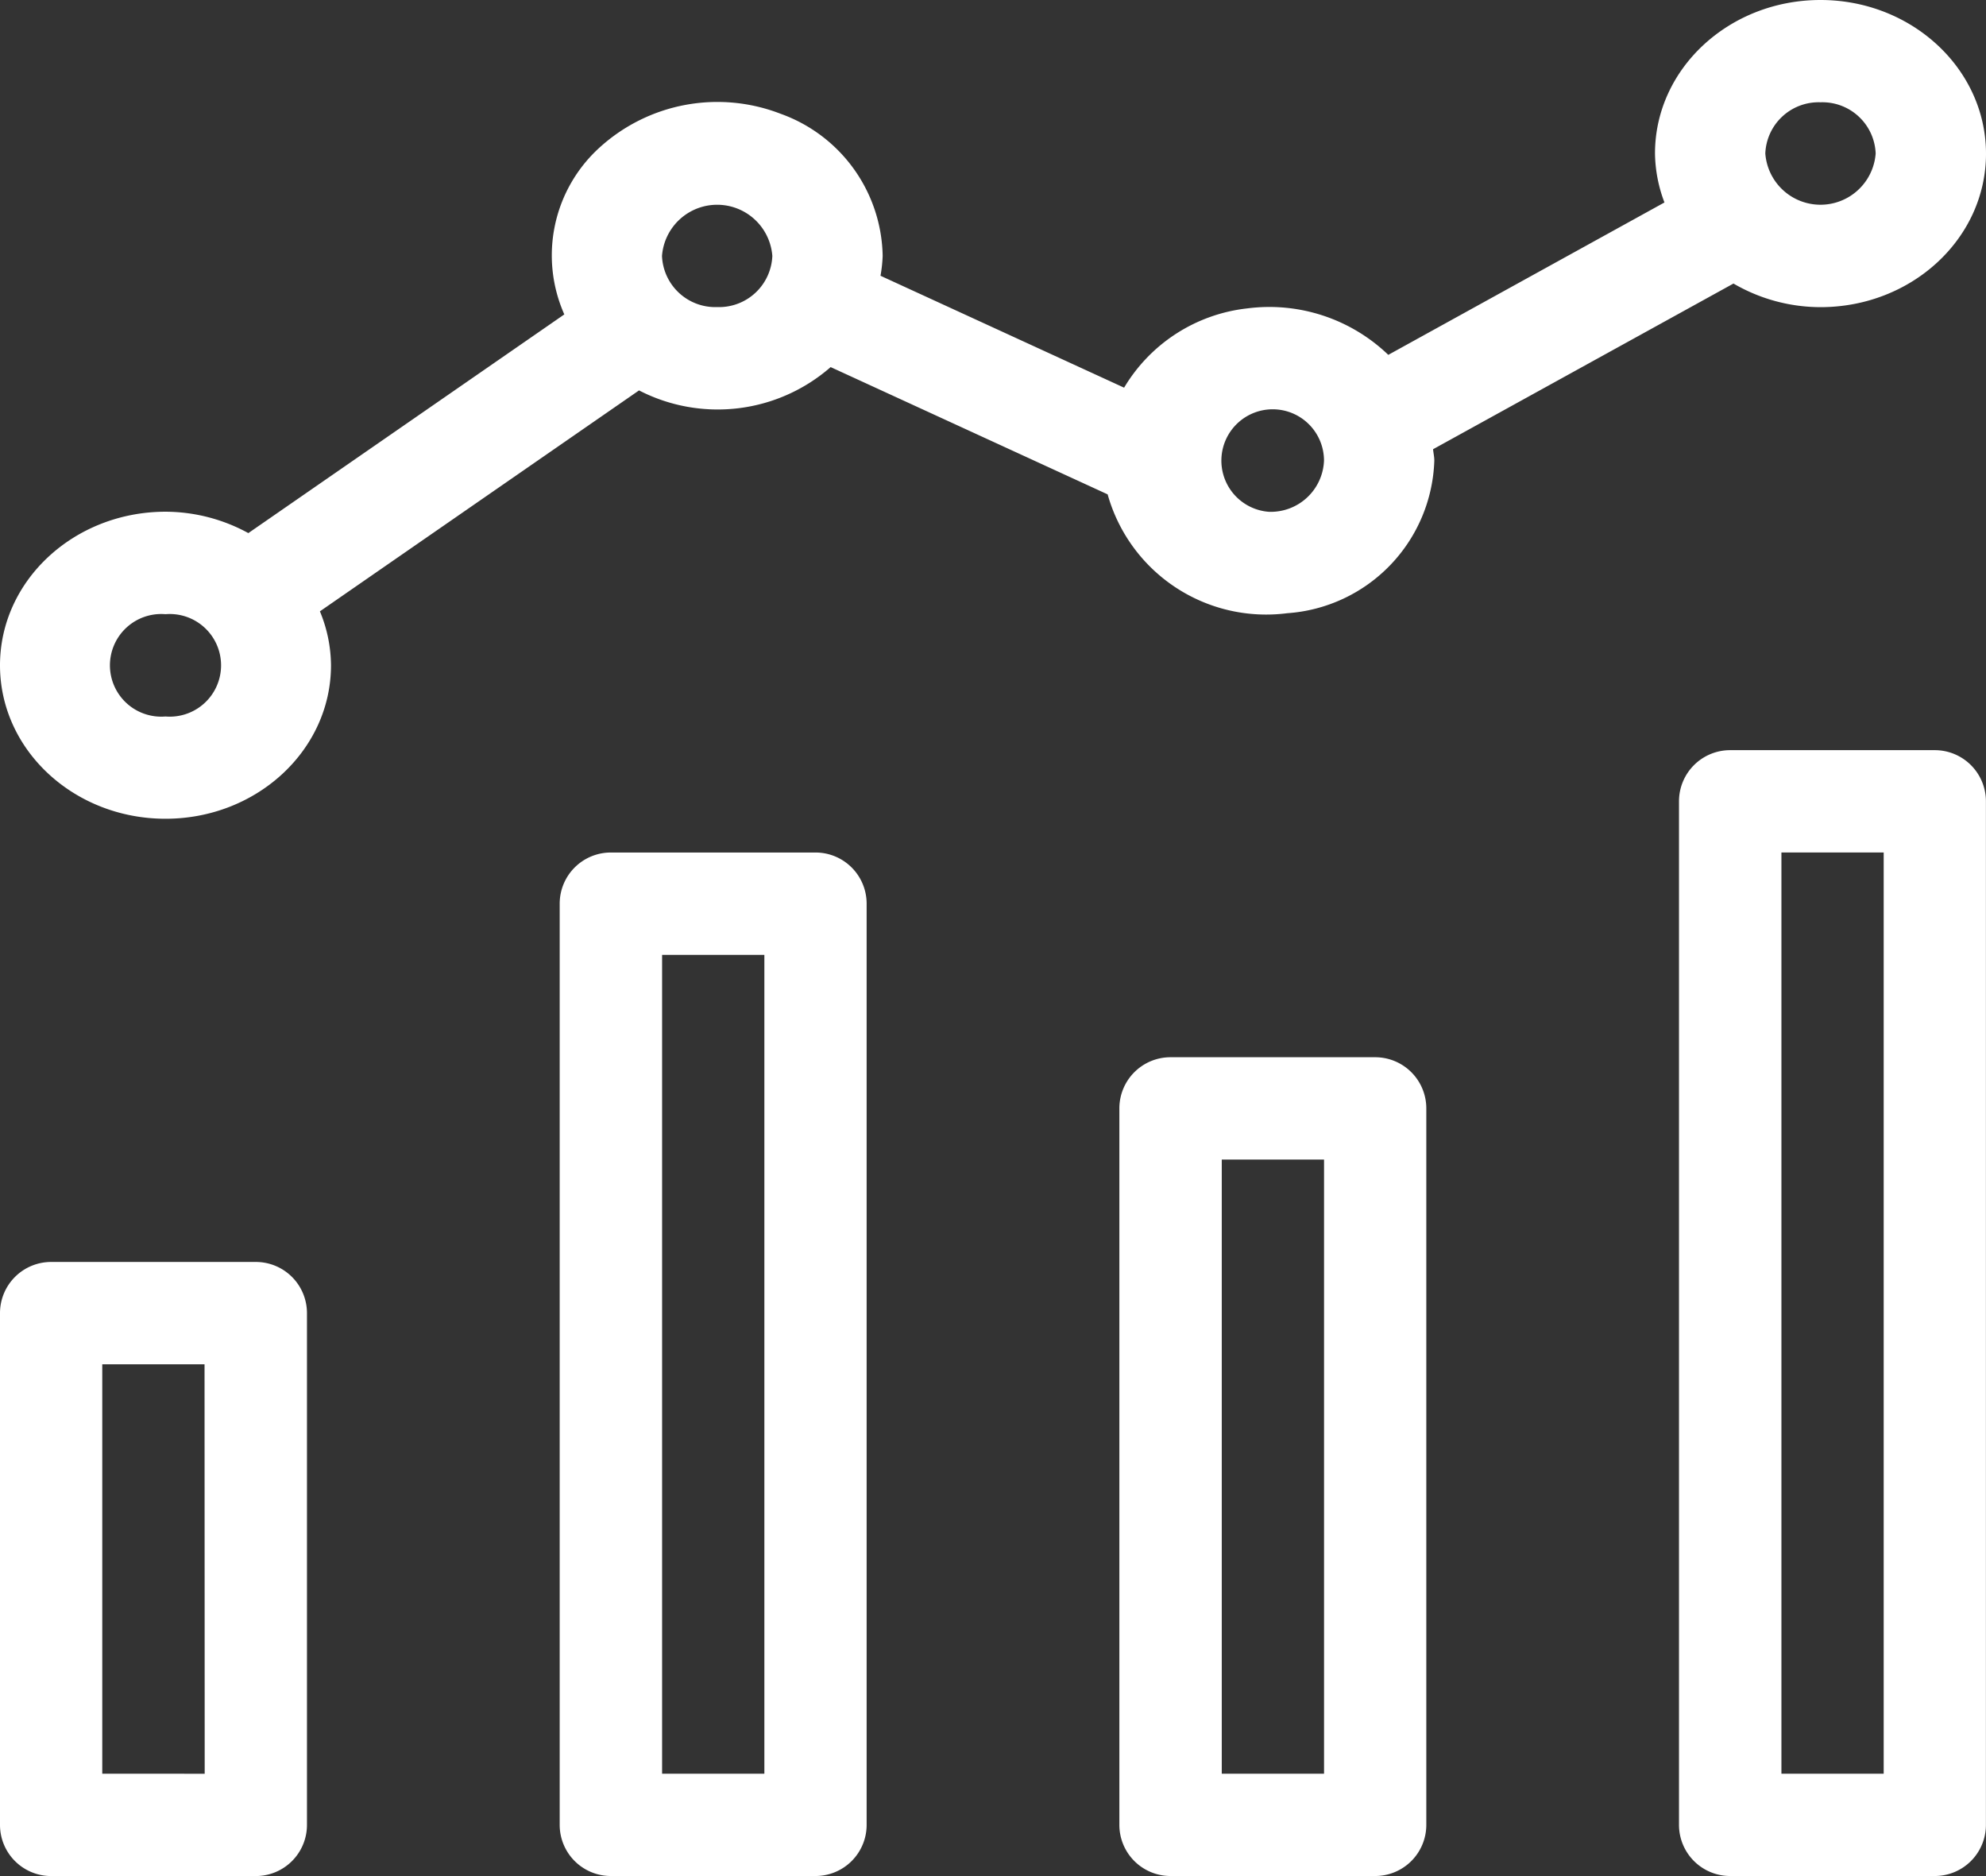
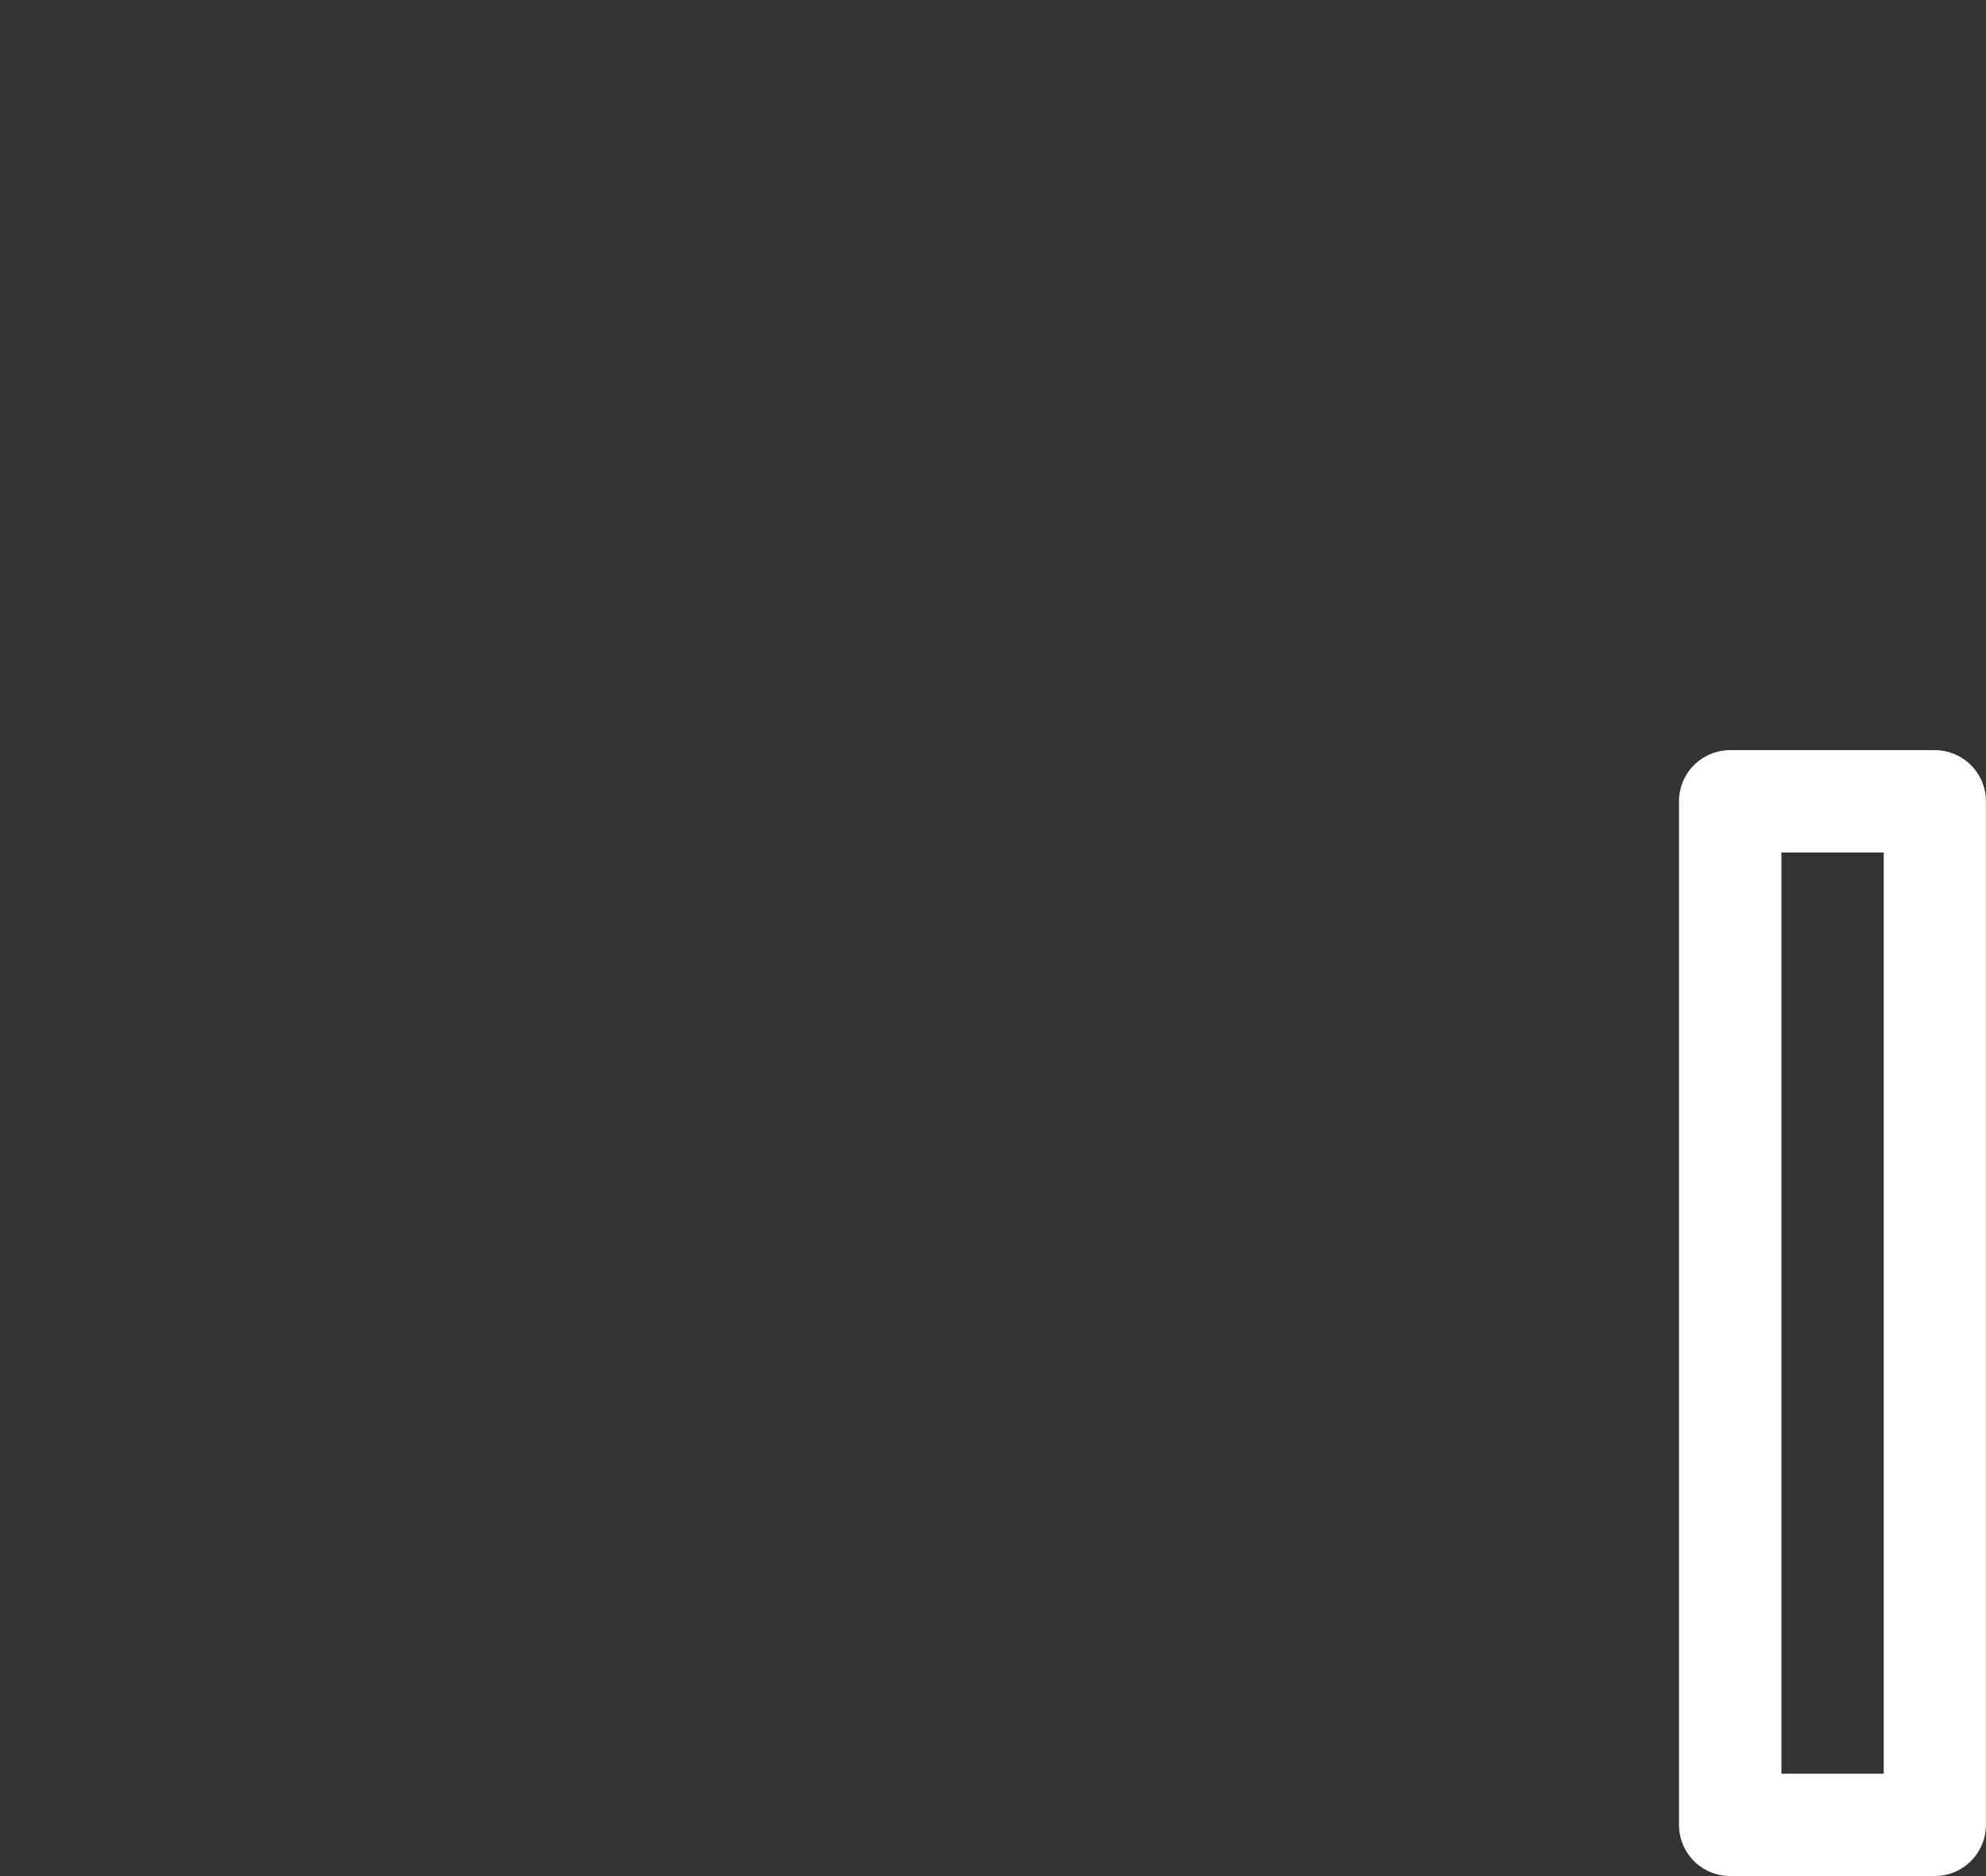
<svg xmlns="http://www.w3.org/2000/svg" width="100.98" height="95.37" viewBox="0 0 100.98 95.37">
  <rect x="0" y="0" width="100.98" height="95.37" fill="#333333" stroke="none" />
  <g id="Group_10509" data-name="Group 10509" transform="translate(0 0)">
    <g id="data-analytics" transform="translate(0 0)">
-       <path id="Path_12724" data-name="Path 12724" d="M13.008,234.668H2.6a2.6,2.6,0,0,0-2.6,2.6v26.017a2.6,2.6,0,0,0,2.6,2.6H13.008a2.6,2.6,0,0,0,2.6-2.6V237.269A2.6,2.6,0,0,0,13.008,234.668Zm-2.6,26.016H5.2V239.871h5.2Zm0,0" transform="translate(0 -170.517)" fill="#fff" />
-       <path id="Path_12725" data-name="Path 12725" d="M119.676,149.332H109.269a2.6,2.6,0,0,0-2.6,2.6v46.829a2.6,2.6,0,0,0,2.6,2.6h10.407a2.6,2.6,0,0,0,2.6-2.6V151.934A2.6,2.6,0,0,0,119.676,149.332Zm-2.6,46.829h-5.2V154.536h5.2Zm0,0" transform="translate(-78.211 -105.995)" fill="#fff" />
-       <path id="Path_12726" data-name="Path 12726" d="M226.341,192H215.934a2.6,2.6,0,0,0-2.6,2.6v36.422a2.6,2.6,0,0,0,2.6,2.6h10.407a2.6,2.6,0,0,0,2.6-2.6V194.6A2.6,2.6,0,0,0,226.341,192Zm-2.6,36.422h-5.2V197.2h5.2Zm0,0" transform="translate(-156.419 -138.256)" fill="#fff" />
      <path id="Path_12727" data-name="Path 12727" d="M333.008,128H322.6a2.6,2.6,0,0,0-2.6,2.6v52.032a2.6,2.6,0,0,0,2.6,2.6h10.406a2.6,2.6,0,0,0,2.6-2.6V130.6A2.6,2.6,0,0,0,333.008,128Zm-2.6,52.032h-5.2V133.2h5.2Zm0,0" transform="translate(-234.63 -89.866)" fill="#fff" />
-       <path id="Path_12728" data-name="Path 12728" d="M88.14,14.414a8.815,8.815,0,0,0,4.425,1.2c4.647,0,8.415-3.495,8.415-7.8S97.212,0,92.565,0,84.15,3.495,84.15,7.8a7.218,7.218,0,0,0,.481,2.492L70.589,18.039a8.729,8.729,0,0,0-7.177-2.361,8.362,8.362,0,0,0-6.256,4.029L44.77,14.018a7.268,7.268,0,0,0,.11-1.01,7.822,7.822,0,0,0-5.186-7.223,8.9,8.9,0,0,0-9.177,1.687,7.4,7.4,0,0,0-1.824,8.511L12.627,27.1a8.814,8.814,0,0,0-4.212-1.087C3.768,26.017,0,29.51,0,33.821s3.768,7.8,8.415,7.8,8.415-3.495,8.415-7.8a7.254,7.254,0,0,0-.564-2.744L32.492,19.846a8.73,8.73,0,0,0,9.743-1.185l14.084,6.47a8.371,8.371,0,0,0,9.134,6.041,8.035,8.035,0,0,0,7.476-7.757c0-.2-.047-.385-.063-.579ZM92.565,5.2A2.71,2.71,0,0,1,95.37,7.8a2.813,2.813,0,0,1-5.611,0A2.711,2.711,0,0,1,92.565,5.2ZM8.415,36.422a2.609,2.609,0,1,1,0-5.2,2.609,2.609,0,1,1,0,5.2ZM36.465,15.61a2.71,2.71,0,0,1-2.805-2.6,2.813,2.813,0,0,1,5.61,0A2.711,2.711,0,0,1,36.465,15.61ZM64.515,26.017a2.609,2.609,0,1,1,2.805-2.6A2.709,2.709,0,0,1,64.515,26.017Zm0,0" transform="translate(0 0)" fill="#fff" />
    </g>
  </g>
</svg>